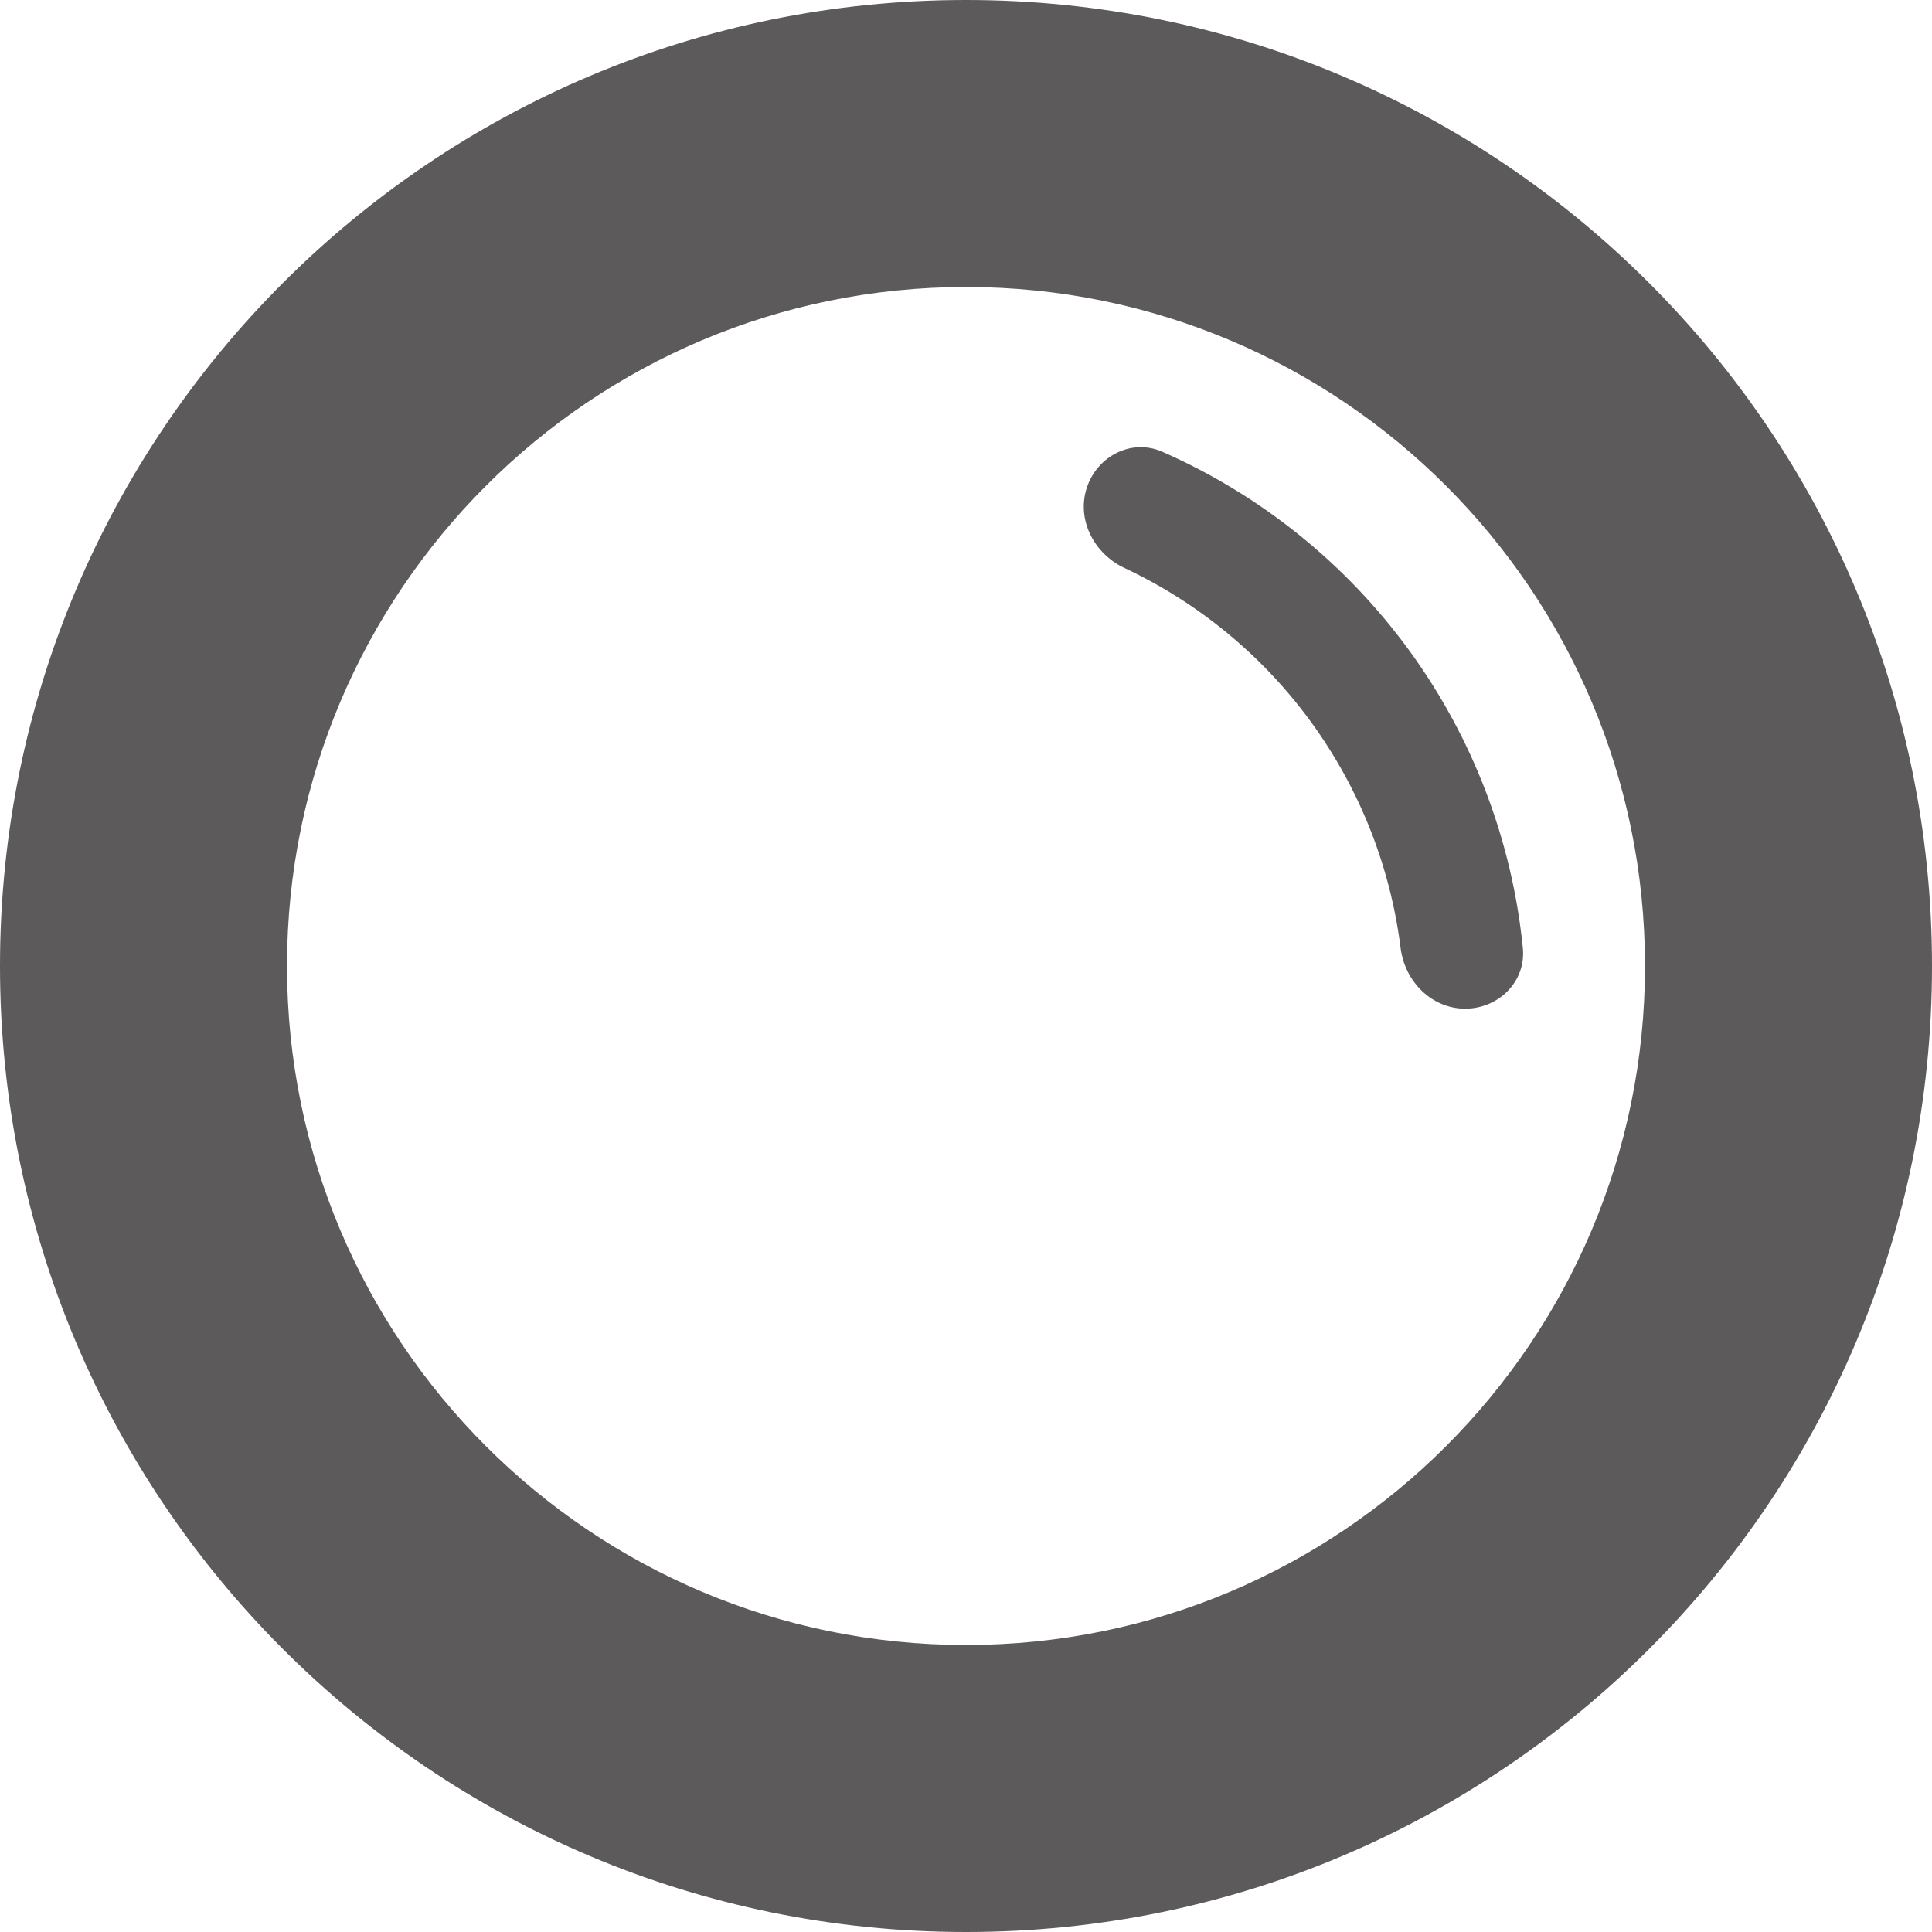
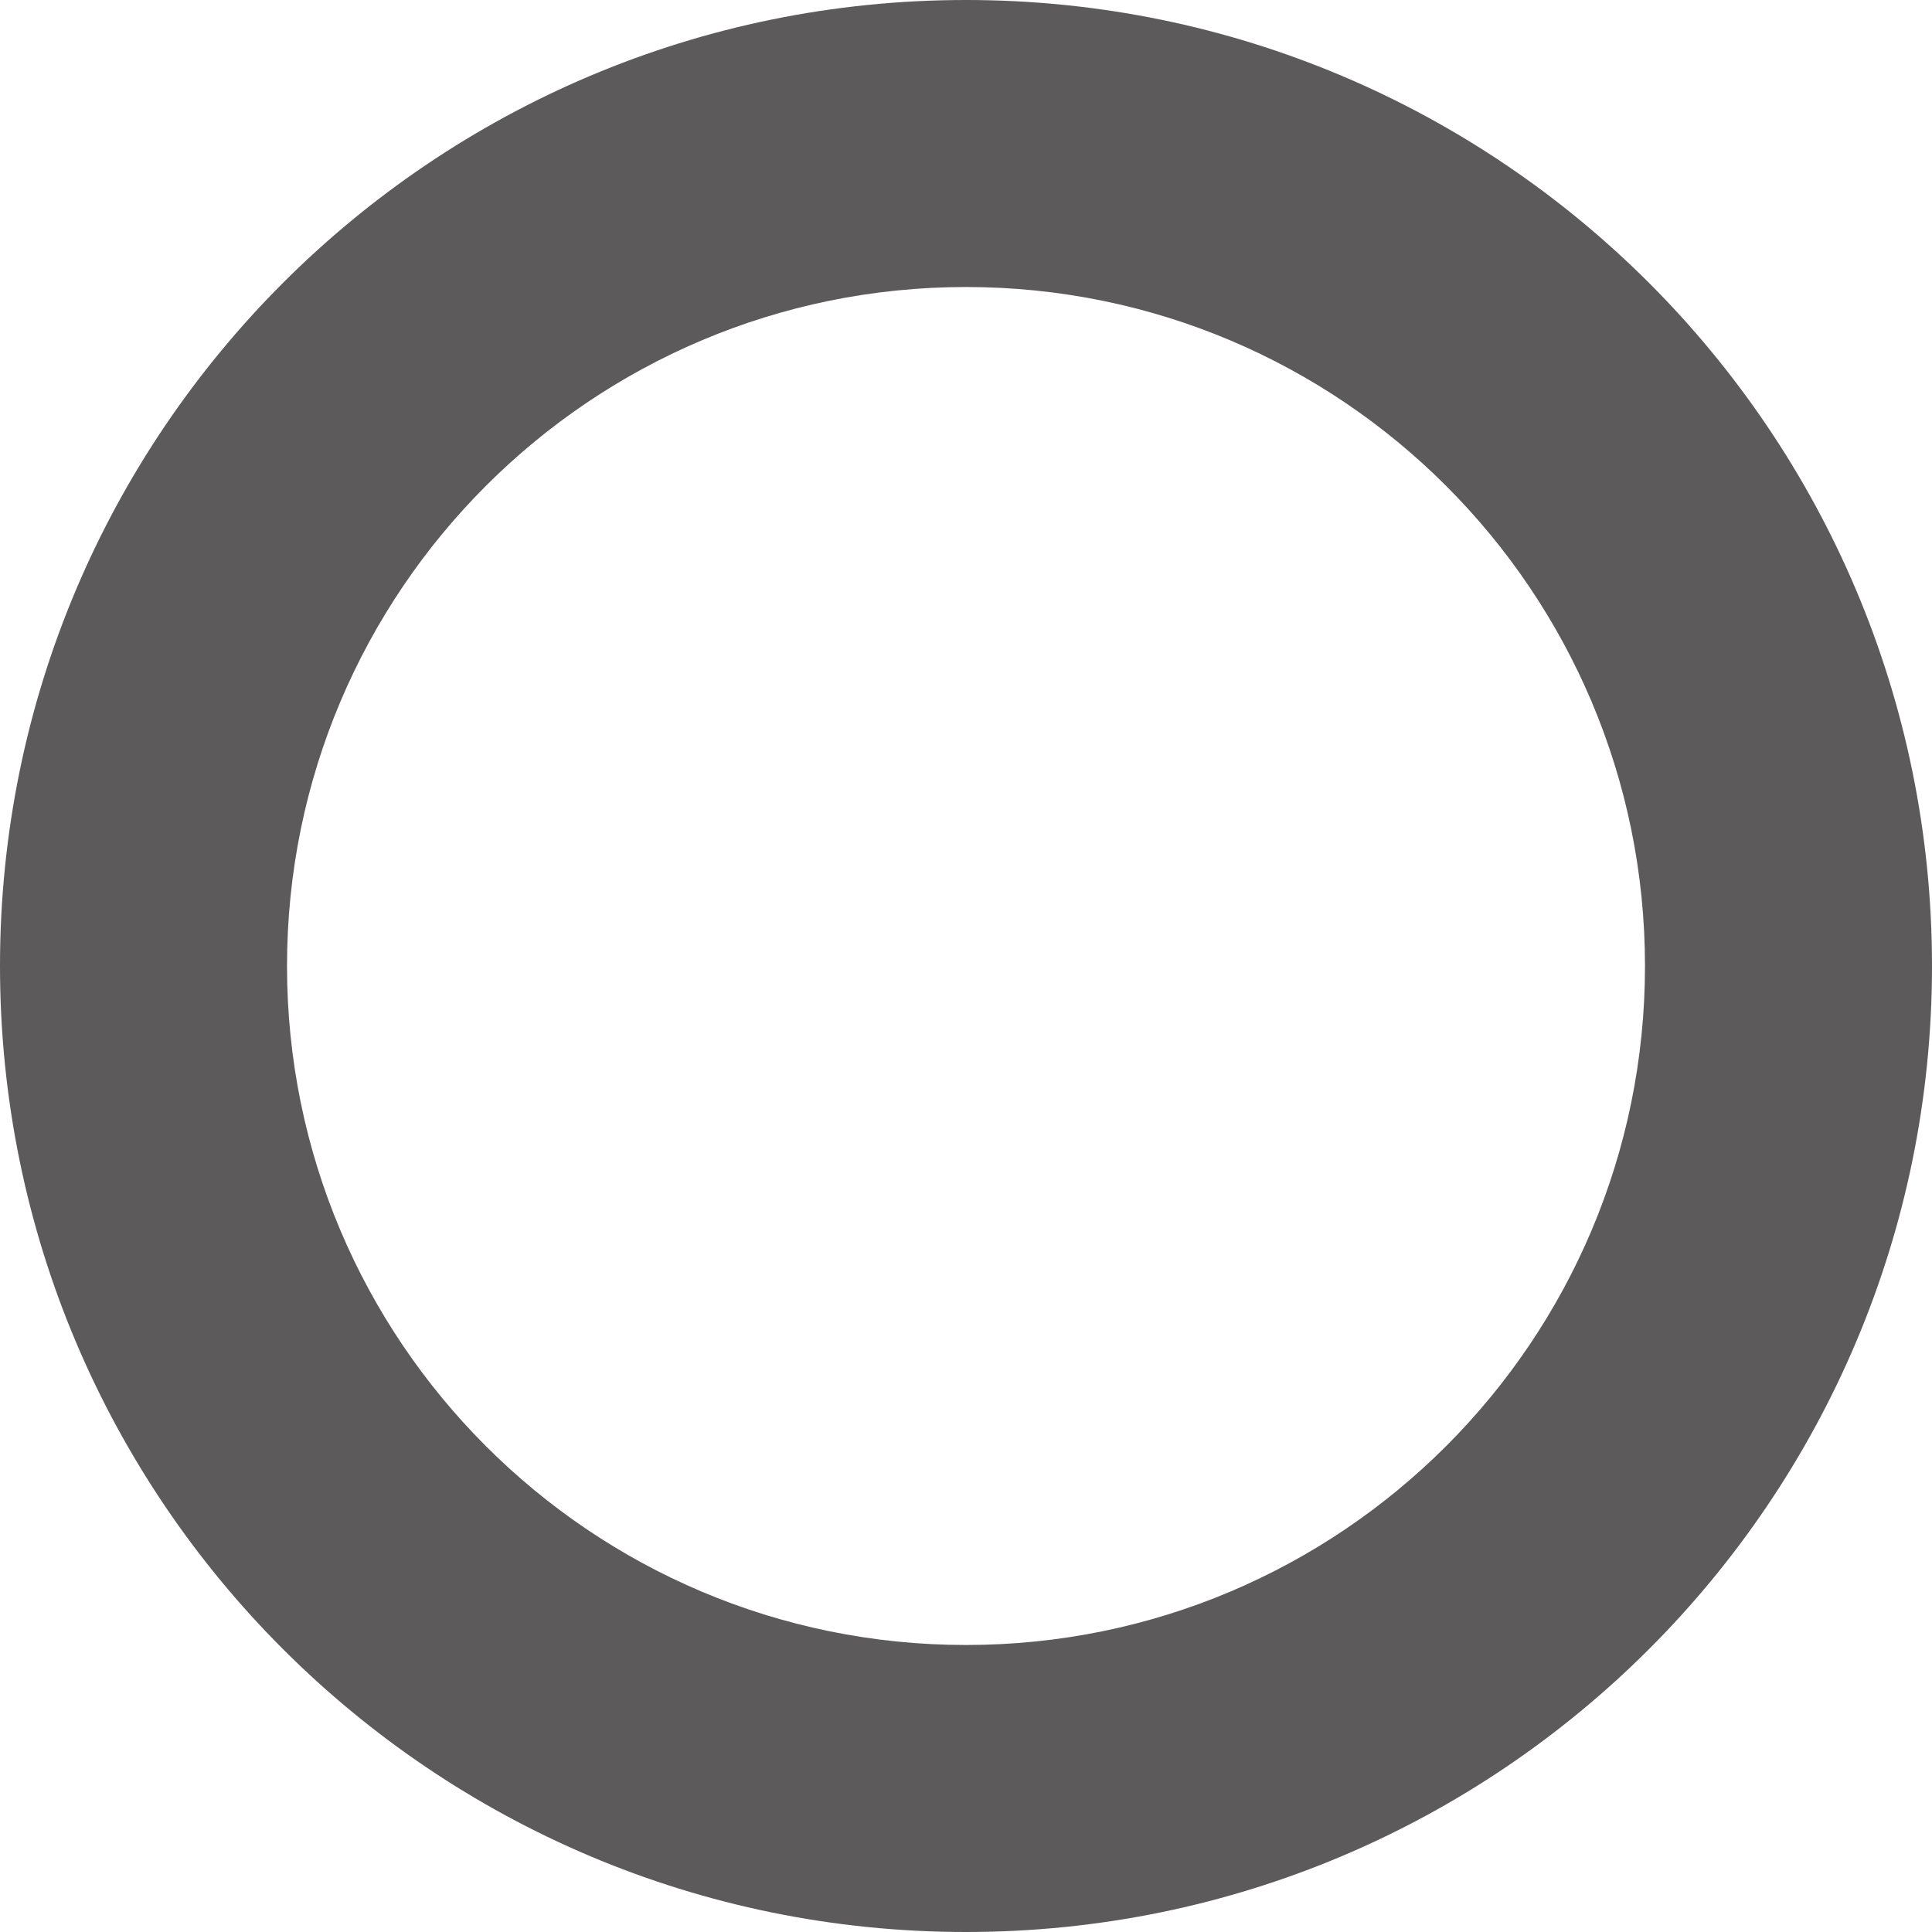
<svg xmlns="http://www.w3.org/2000/svg" width="360" height="360" viewBox="0 0 360 360" fill="none">
  <path d="M360 180C360 279.411 279.411 360 180 360C80.589 360 0 279.411 0 180C0 80.589 80.589 0 180 0C279.411 0 360 80.589 360 180ZM53.48 180C53.48 249.875 110.125 306.52 180 306.52C249.875 306.52 306.52 249.875 306.52 180C306.52 110.125 249.875 53.48 180 53.48C110.125 53.48 53.48 110.125 53.48 180Z" fill="#5c5a5a" />
-   <path d="M273.007 187.952C279.258 187.952 284.384 182.872 283.761 176.653C281.766 156.735 274.522 137.628 262.677 121.325C250.832 105.022 234.899 92.229 216.573 84.176C210.85 81.662 204.435 84.967 202.503 90.912C200.572 96.857 203.866 103.179 209.525 105.835C223.326 112.315 235.331 122.198 244.364 134.631C253.397 147.064 259.087 161.535 260.984 176.663C261.762 182.865 266.756 187.952 273.007 187.952Z" fill="#5c5a5a" />
</svg>